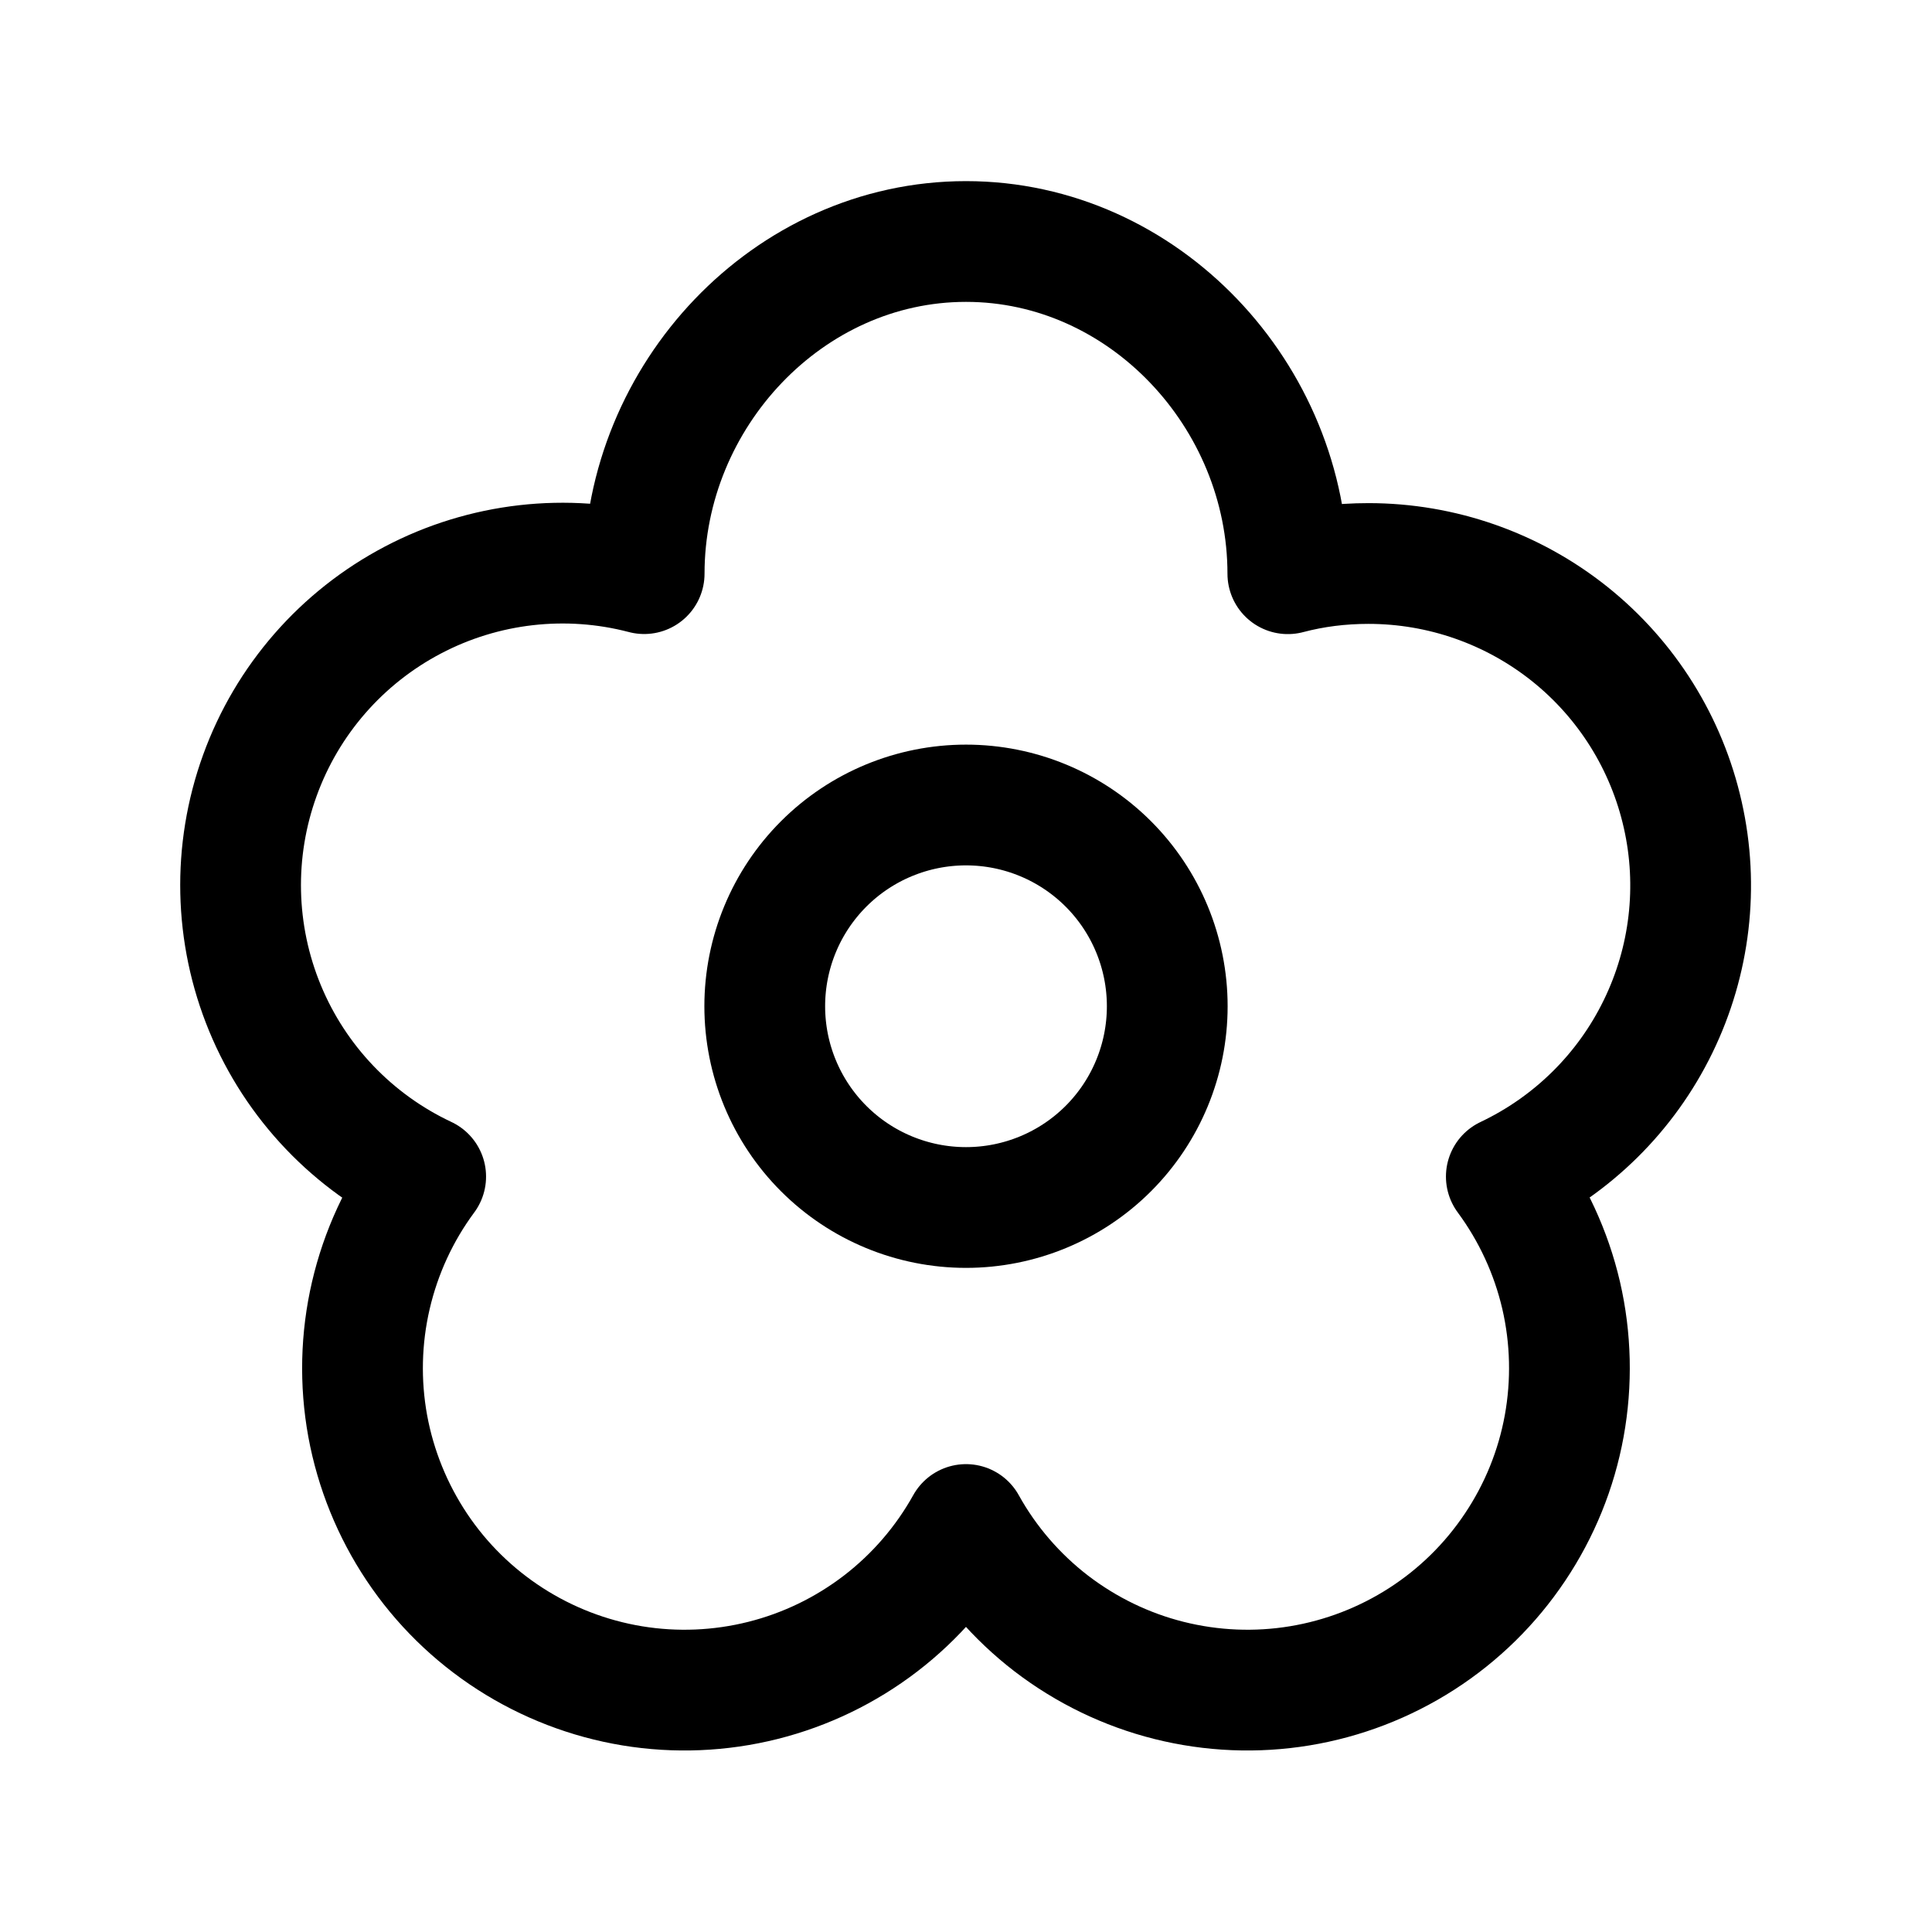
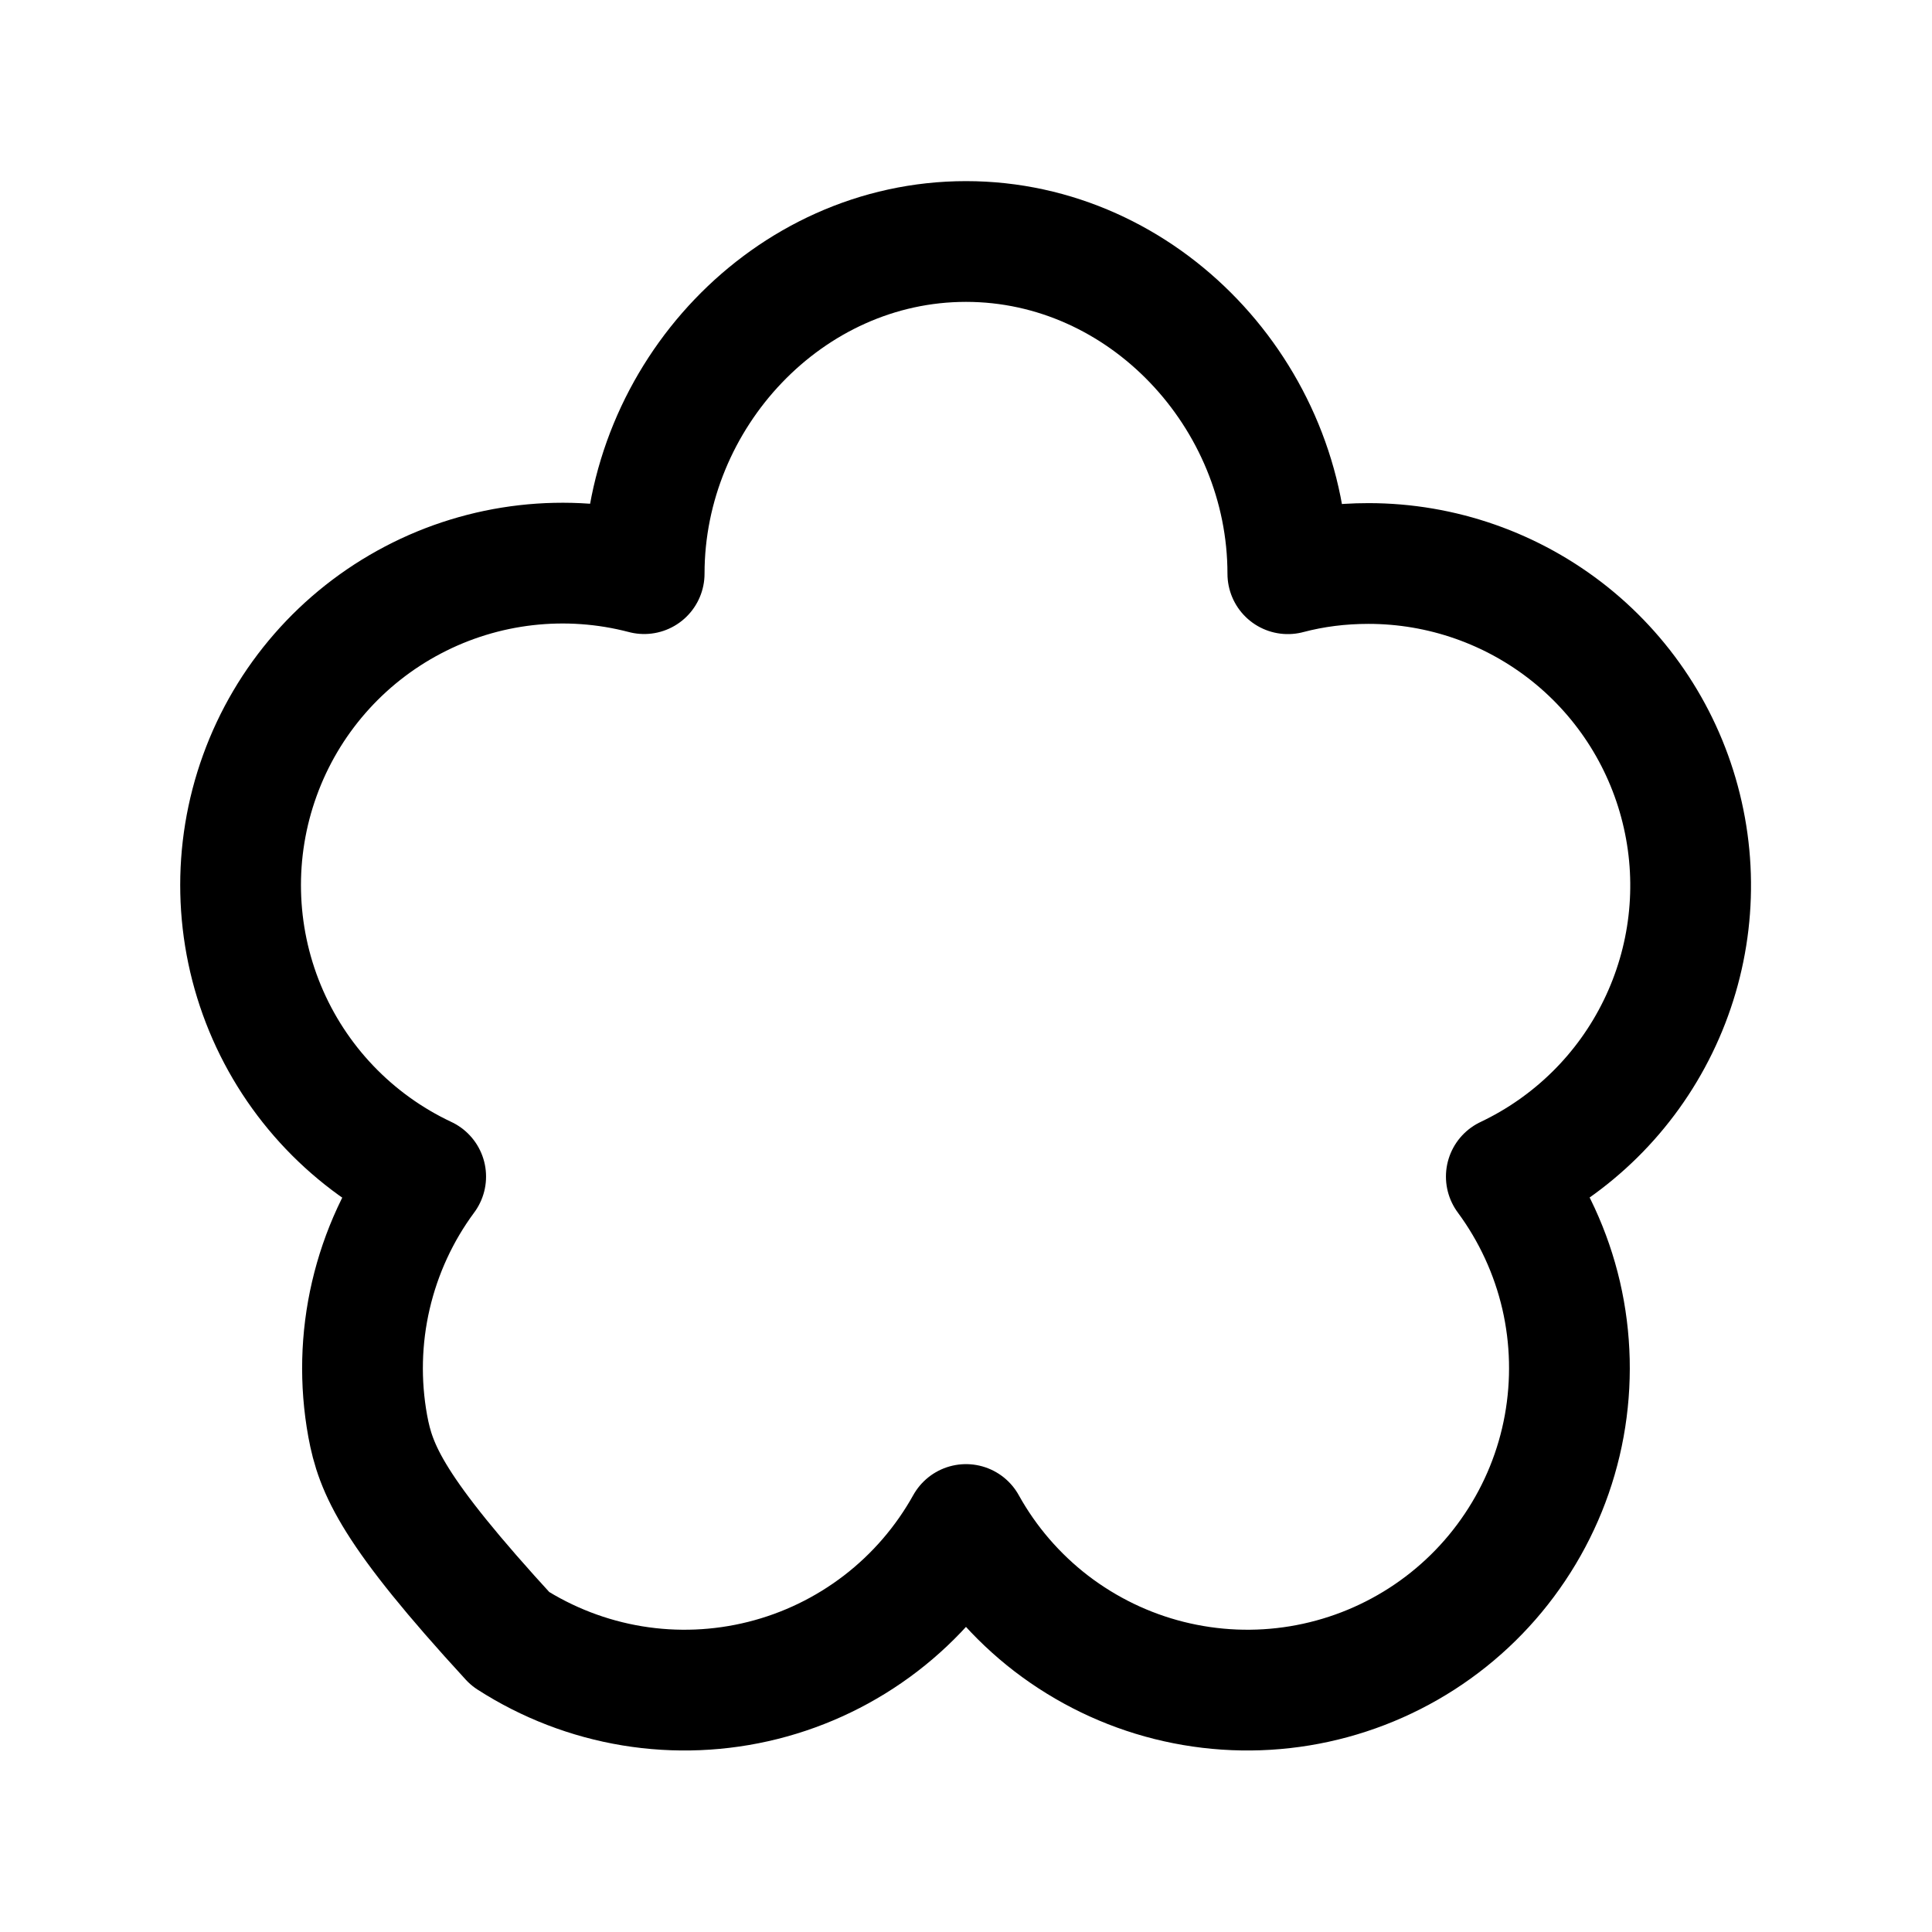
<svg xmlns="http://www.w3.org/2000/svg" width="24" height="24" viewBox="0 0 24 24" fill="none">
-   <path d="M14.5 12.5C14.5 13.163 14.237 13.799 13.768 14.268C13.299 14.737 12.663 15 12 15C11.337 15 10.701 14.737 10.232 14.268C9.763 13.799 9.5 13.163 9.5 12.5C9.5 11.837 9.763 11.201 10.232 10.732C10.701 10.263 11.337 10 12 10C12.663 10 13.299 10.263 13.768 10.732C14.237 11.201 14.5 11.837 14.5 12.5Z" stroke="black" stroke-width="1.5" stroke-linejoin="round" />
-   <path d="M12 3C14.21 3 15.998 4.917 15.998 7.127C16.319 7.042 16.653 7 17 7C17.909 7 18.79 7.309 19.5 7.876C20.21 8.444 20.705 9.236 20.904 10.123C21.104 11.009 20.995 11.937 20.596 12.754C20.198 13.571 19.533 14.227 18.712 14.616C19.037 15.056 19.269 15.558 19.393 16.091C19.516 16.624 19.529 17.176 19.431 17.715C19.333 18.253 19.125 18.765 18.82 19.22C18.516 19.675 18.122 20.062 17.662 20.358C17.202 20.654 16.686 20.853 16.146 20.942C15.606 21.031 15.054 21.008 14.523 20.875C13.992 20.742 13.495 20.501 13.06 20.168C12.627 19.835 12.265 19.416 12 18.938C11.734 19.416 11.373 19.835 10.939 20.168C10.505 20.501 10.007 20.742 9.476 20.875C8.946 21.008 8.393 21.031 7.853 20.942C7.314 20.853 6.798 20.654 6.338 20.358C5.878 20.062 5.483 19.675 5.179 19.22C4.875 18.765 4.667 18.253 4.568 17.715C4.47 17.176 4.483 16.624 4.607 16.091C4.731 15.558 4.962 15.056 5.288 14.616C4.385 14.192 3.673 13.446 3.292 12.524C2.911 11.602 2.888 10.571 3.228 9.633C3.567 8.695 4.245 7.918 5.129 7.454C6.012 6.99 7.037 6.873 8.002 7.126C8.002 4.918 9.79 3 12 3Z" stroke="black" stroke-width="1.5" stroke-linejoin="round" />
+   <path d="M12 3C14.21 3 15.998 4.917 15.998 7.127C16.319 7.042 16.653 7 17 7C17.909 7 18.79 7.309 19.5 7.876C20.21 8.444 20.705 9.236 20.904 10.123C21.104 11.009 20.995 11.937 20.596 12.754C20.198 13.571 19.533 14.227 18.712 14.616C19.037 15.056 19.269 15.558 19.393 16.091C19.516 16.624 19.529 17.176 19.431 17.715C19.333 18.253 19.125 18.765 18.82 19.22C18.516 19.675 18.122 20.062 17.662 20.358C17.202 20.654 16.686 20.853 16.146 20.942C15.606 21.031 15.054 21.008 14.523 20.875C13.992 20.742 13.495 20.501 13.06 20.168C12.627 19.835 12.265 19.416 12 18.938C11.734 19.416 11.373 19.835 10.939 20.168C10.505 20.501 10.007 20.742 9.476 20.875C8.946 21.008 8.393 21.031 7.853 20.942C7.314 20.853 6.798 20.654 6.338 20.358C4.875 18.765 4.667 18.253 4.568 17.715C4.47 17.176 4.483 16.624 4.607 16.091C4.731 15.558 4.962 15.056 5.288 14.616C4.385 14.192 3.673 13.446 3.292 12.524C2.911 11.602 2.888 10.571 3.228 9.633C3.567 8.695 4.245 7.918 5.129 7.454C6.012 6.99 7.037 6.873 8.002 7.126C8.002 4.918 9.79 3 12 3Z" stroke="black" stroke-width="1.5" stroke-linejoin="round" />
</svg>